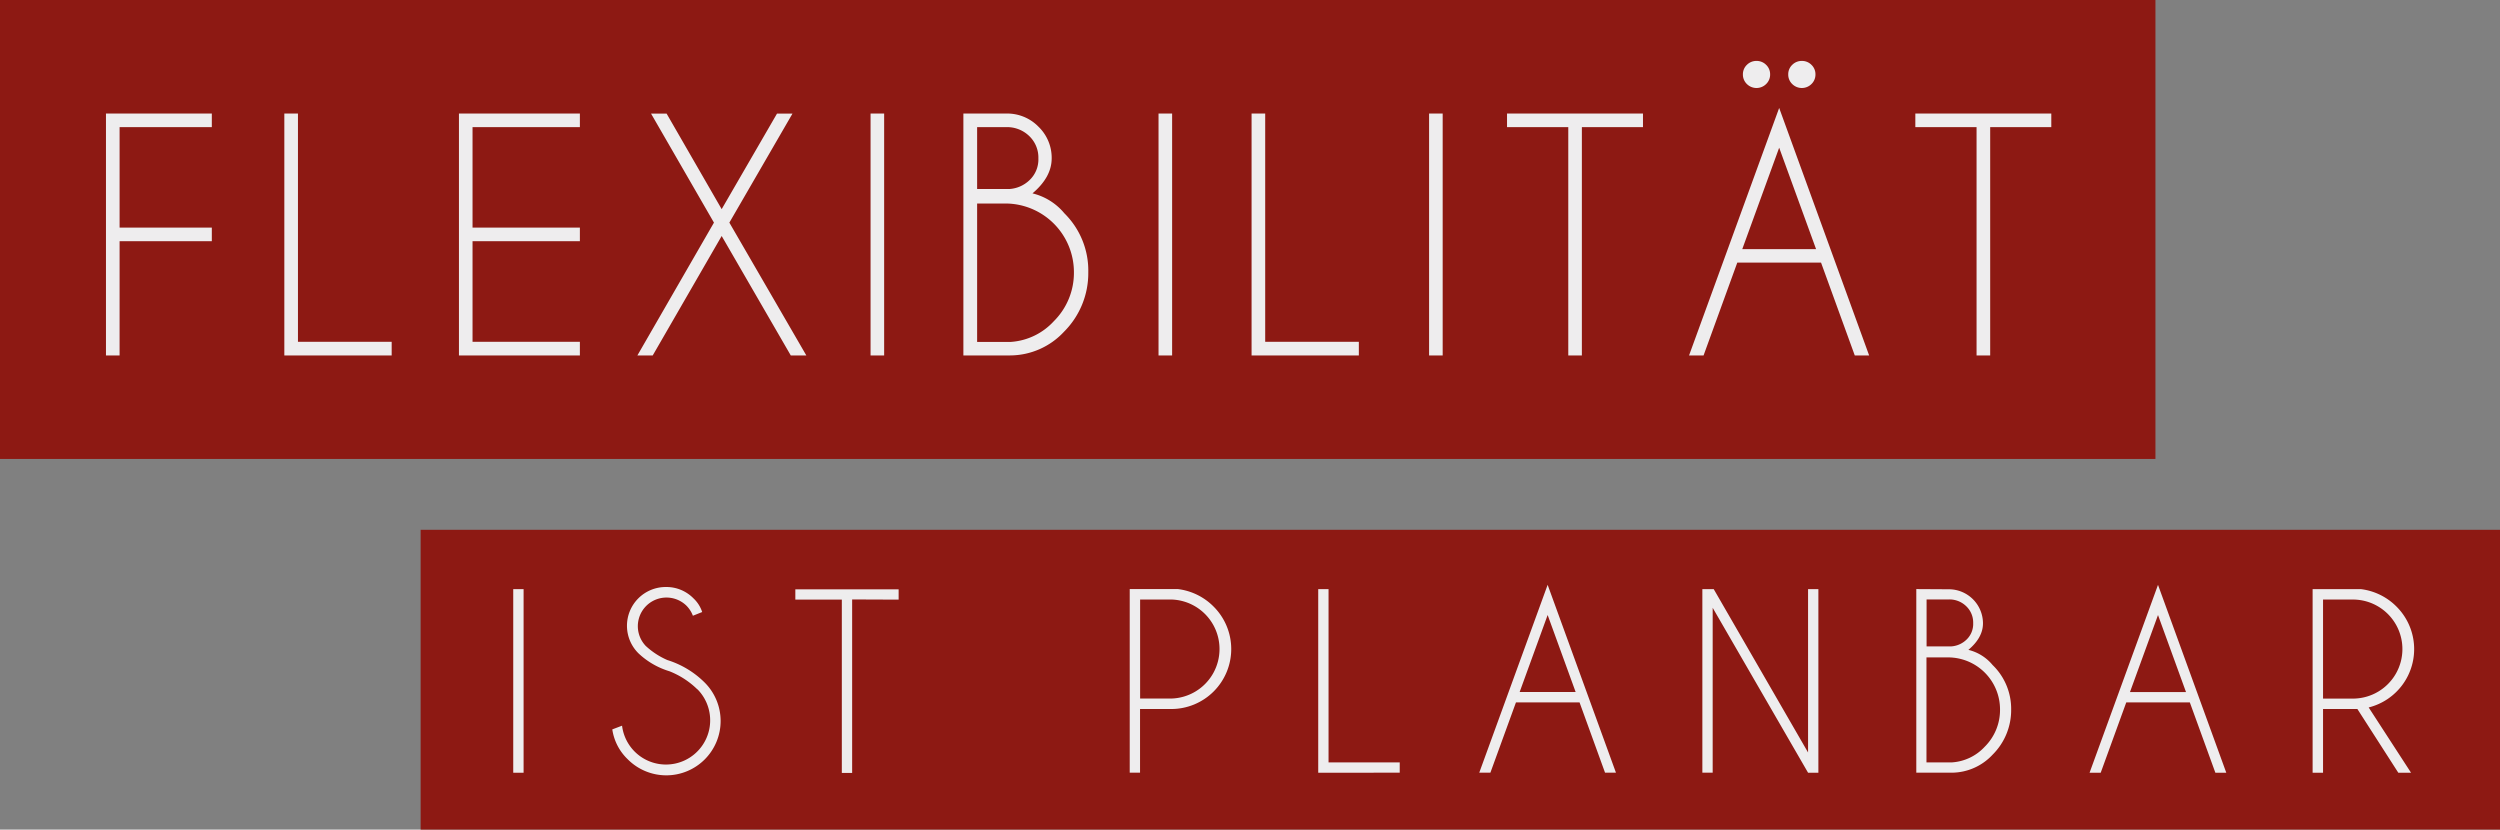
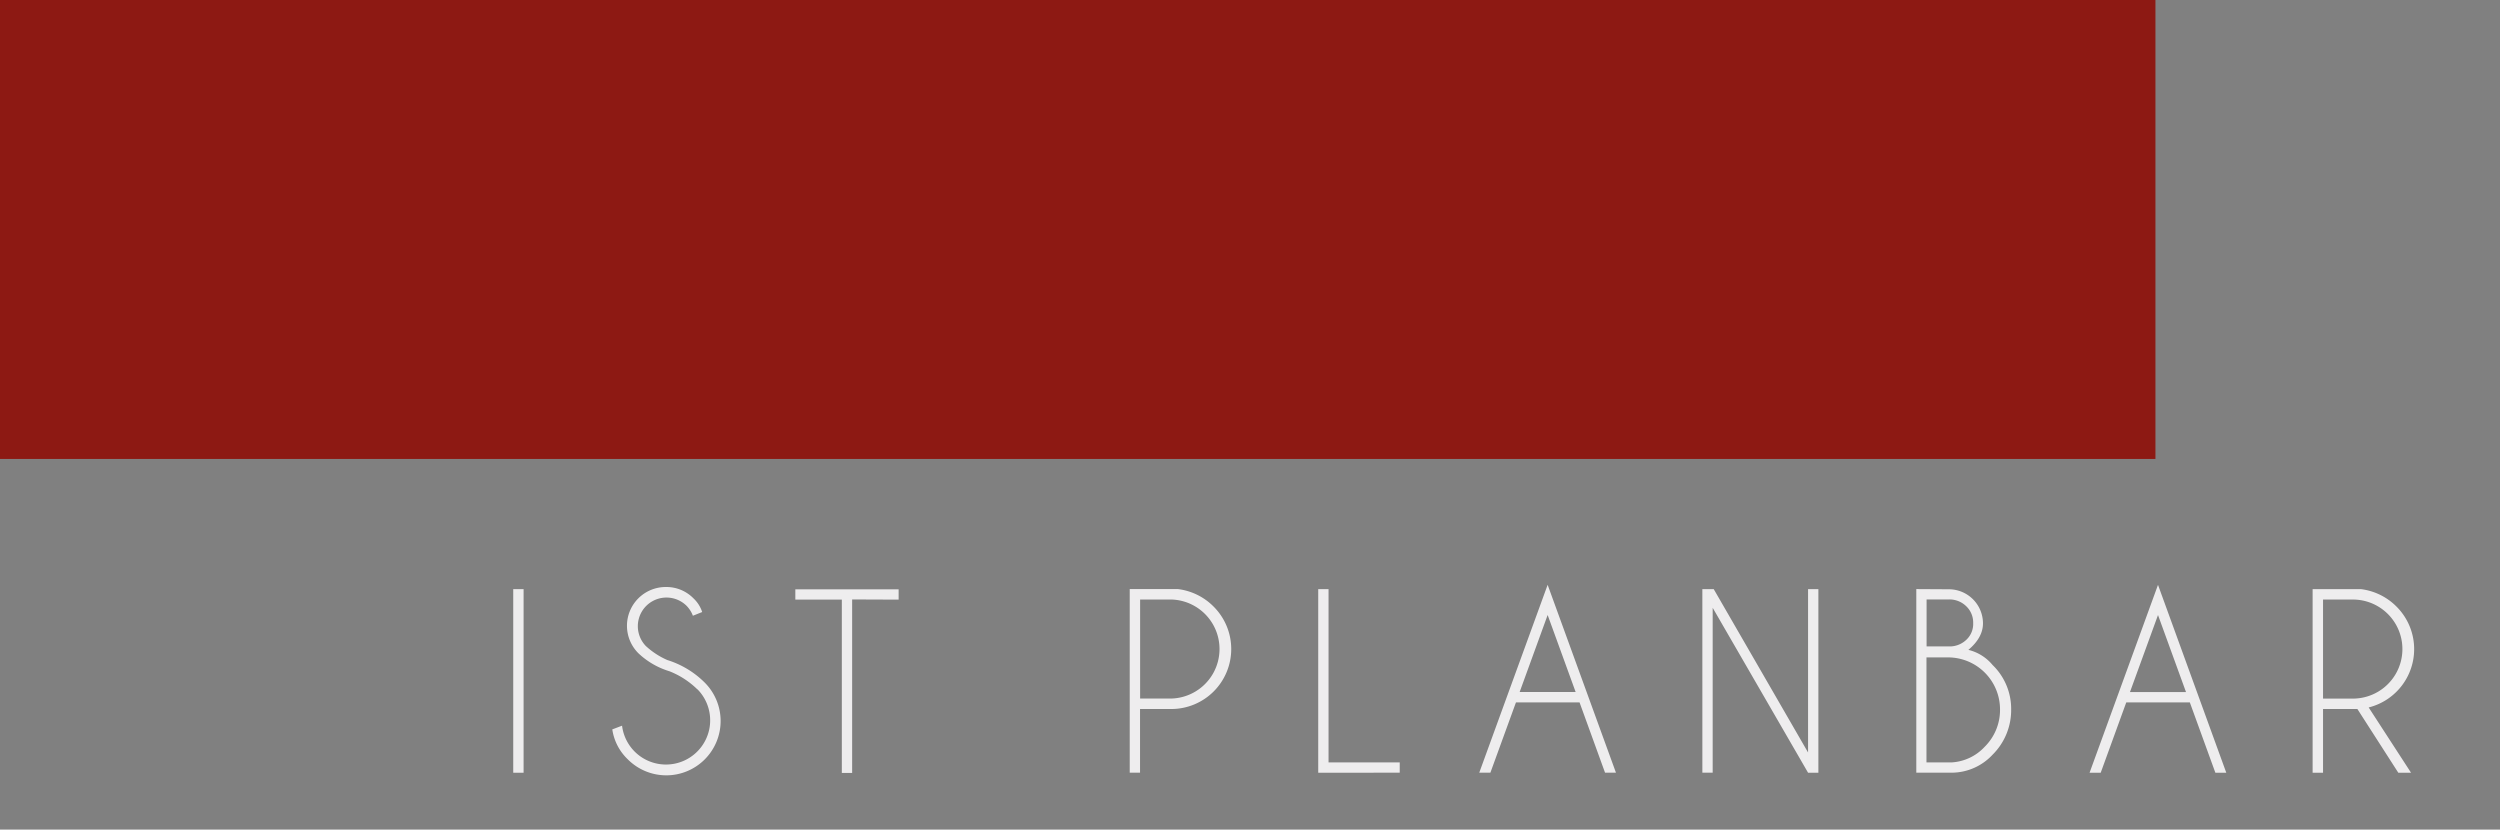
<svg xmlns="http://www.w3.org/2000/svg" version="1.1" viewBox="0 0 673.33 223.44" data-name="Ebene 1" id="Ebene_1">
  <rect x="0" y="0" width="673.33" height="223.44" fill="#808080" stroke="none" />
  <defs id="defs7">
    <style id="style2">.cls-1{fill:none;}.cls-2{fill:#8d1913;}.cls-3{clip-path:url(#clip-path);}.cls-4{fill:#eeedee;}</style>
    <clipPath transform="translate(-95.33 -190.04)" id="clip-path">
      <rect id="rect4" height="223.44" width="673.33" y="190.04" x="95.33" class="cls-1" />
    </clipPath>
  </defs>
  <title id="title9">verderame_slogan_flexibilitaet_balken</title>
  <rect id="rect11" height="123.61" width="580.53" class="cls-2" />
  <g id="g15" class="cls-3">
-     <path style="fill:#eeedee" id="path13" transform="translate(-95.33,-190.04)" d="m 123.87,220.62 v 65.15 h 3.67 V 255 h 24.84 v -3.66 h -24.84 v -27.06 h 24.84 v -3.66 z m 76.95,65.15 v -3.67 h -25.24 v -61.48 h -3.67 v 65.15 z m 18.12,-65.15 v 65.15 h 32.57 V 282.1 H 222.6 V 255 h 28.91 v -3.66 H 222.6 v -27.06 h 28.91 v -3.66 z m 52.19,65.15 18.57,-32.17 18.61,32.17 h 4.19 L 291.77,250 l 17,-29.36 h -4.17 l -14.9,25.73 -14.83,-25.73 h -4.19 L 287.62,250 267,285.77 Z m 58.67,0 h 3.66 v -65.15 h -3.66 z m 25,-65.15 v 65.15 h 12.62 v 0 a 19.92,19.92 0 0 0 14.5,-6.4 22.29,22.29 0 0 0 6.52,-16 21.67,21.67 0 0 0 -6.44,-15.88 16.1,16.1 0 0 0 -8.59,-5.37 q 5.16,-4.37 5.17,-9.41 a 11.63,11.63 0 0 0 -3.56,-8.55 11.75,11.75 0 0 0 -8.58,-3.54 z m 11.28,24.23 a 18.49,18.49 0 0 1 18.49,18.48 18.36,18.36 0 0 1 -5.42,13.23 17.29,17.29 0 0 1 -11.73,5.58 v 0 h -8.92 v -37.29 z m 0.28,-20.57 a 8.55,8.55 0 0 1 6.15,2.38 8,8 0 0 1 2.49,6.05 7.66,7.66 0 0 1 -2.49,5.94 8.58,8.58 0 0 1 -5.21,2.29 h -8.8 v -16.66 z m 41,61.49 h 3.66 v -65.15 h -3.66 z m 53.95,0 v -3.67 h -25.22 v -61.48 h -3.67 v 65.15 z m 18.92,0 h 3.66 v -65.15 h -3.66 z m 57.61,-61.49 v -3.66 h -36.62 v 3.66 h 16.5 v 61.49 h 3.66 v -61.49 z m 26.74,32.86 9.94,-27.32 9.94,27.32 z m 30.3,28.63 h 3.87 l -24.23,-66.66 -24.27,66.66 h 3.91 l 9.08,-25 h 22.56 z m -26.47,-79.32 a 3.57,3.57 0 0 0 -2.58,1.05 3.48,3.48 0 0 0 -1.08,2.57 3.52,3.52 0 0 0 1.08,2.61 3.68,3.68 0 0 0 5.17,0 3.52,3.52 0 0 0 1.08,-2.61 3.48,3.48 0 0 0 -1.08,-2.57 3.58,3.58 0 0 0 -2.59,-1.05 m 12.22,0 a 3.58,3.58 0 0 0 -2.59,1.05 3.48,3.48 0 0 0 -1.08,2.57 3.52,3.52 0 0 0 1.08,2.61 3.68,3.68 0 0 0 5.17,0 3.52,3.52 0 0 0 1.08,-2.61 3.48,3.48 0 0 0 -1.08,-2.57 3.57,3.57 0 0 0 -2.58,-1.05 m 67.18,17.83 v -3.66 h -36.62 v 3.66 h 16.49 v 61.49 h 3.67 v -61.49 z" class="cls-4" />
-   </g>
-   <rect id="rect17" height="80.74" width="560.04" y="142.69" x="113.29" class="cls-2" />
+     </g>
  <g id="g21" class="cls-3">
    <path style="fill:#eeedee" transform="translate(-95.33,-190.04)" id="path19" d="m 233.56,398.16 h 2.79 v -49.45 h -2.79 z m 49.59,-22.5 a 11.91,11.91 0 1 1 -20.28,9.83 l -2.63,1 a 13.91,13.91 0 0 0 4.11,8 14.634,14.634 0 1 0 20.71,-20.68 24.6,24.6 0 0 0 -10,-6 20.72,20.72 0 0 1 -5.81,-3.8 7.71,7.71 0 0 1 10.88,-10.92 7.77,7.77 0 0 1 1.82,2.79 l 2.5,-1 a 8.75,8.75 0 0 0 -2.34,-3.68 10.2,10.2 0 0 0 -7.42,-3.06 10.44,10.44 0 0 0 -7.4,17.86 21,21 0 0 0 8.34,4.83 22.49,22.49 0 0 1 7.52,4.88 m 54.21,-24.17 v -2.78 h -27.82 v 2.78 h 12.52 v 46.67 h 2.78 V 351.49 Z M 410.81,381 a 16.15,16.15 0 0 0 11.4,-27.57 16.32,16.32 0 0 0 -9.61,-4.73 h -13 v 49.45 h 2.78 V 381 Z m 0,-29.49 a 13.34,13.34 0 0 1 0,26.67 h -8.41 v -26.66 z m 61.51,46.64 v -2.78 h -19.17 v -46.66 h -2.78 v 49.45 z m 32.3,-21.73 7.54,-20.74 7.54,20.74 z m 23,21.73 h 2.94 l -18.4,-50.6 -18.42,50.6 h 3 l 6.89,-18.94 h 17.12 z m 26.21,0 h 2.78 v -44.41 l 25.69,44.42 h 2.78 v -49.45 h -2.78 v 44 l -25.41,-44 h -3.06 z m 57.62,-49.45 v 49.45 H 621 v 0 a 15.11,15.11 0 0 0 11,-4.85 16.91,16.91 0 0 0 5,-12.15 16.42,16.42 0 0 0 -5,-12 12.19,12.19 0 0 0 -6.52,-4.08 q 3.93,-3.31 3.93,-7.14 a 9.2,9.2 0 0 0 -9.21,-9.18 z m 8.55,18.4 a 14,14 0 0 1 14,14 13.93,13.93 0 0 1 -4.11,10.05 13.18,13.18 0 0 1 -8.9,4.23 v 0 h -6.8 V 367.1 Z m 0.22,-15.61 a 6.44,6.44 0 0 1 4.66,1.81 6.06,6.06 0 0 1 1.89,4.59 5.83,5.83 0 0 1 -1.89,4.51 6.52,6.52 0 0 1 -3.95,1.73 h -6.71 v -12.64 z m 48.78,24.94 7.55,-20.74 7.54,20.74 z m 23,21.73 h 2.94 l -18.39,-50.6 -18.43,50.6 h 3 L 668,379.22 h 17.12 z m 37.4,-46.64 a 13.34,13.34 0 0 1 0,26.67 H 721 v -26.67 z m 11.87,46.64 h 3.43 l -11.41,-17.58 a 16.19,16.19 0 0 0 7.52,-27.14 16.32,16.32 0 0 0 -9.62,-4.73 h -13 v 49.45 H 721 V 381 h 8.41 q 0.43,0 0.84,0 z" class="cls-4" />
  </g>
</svg>